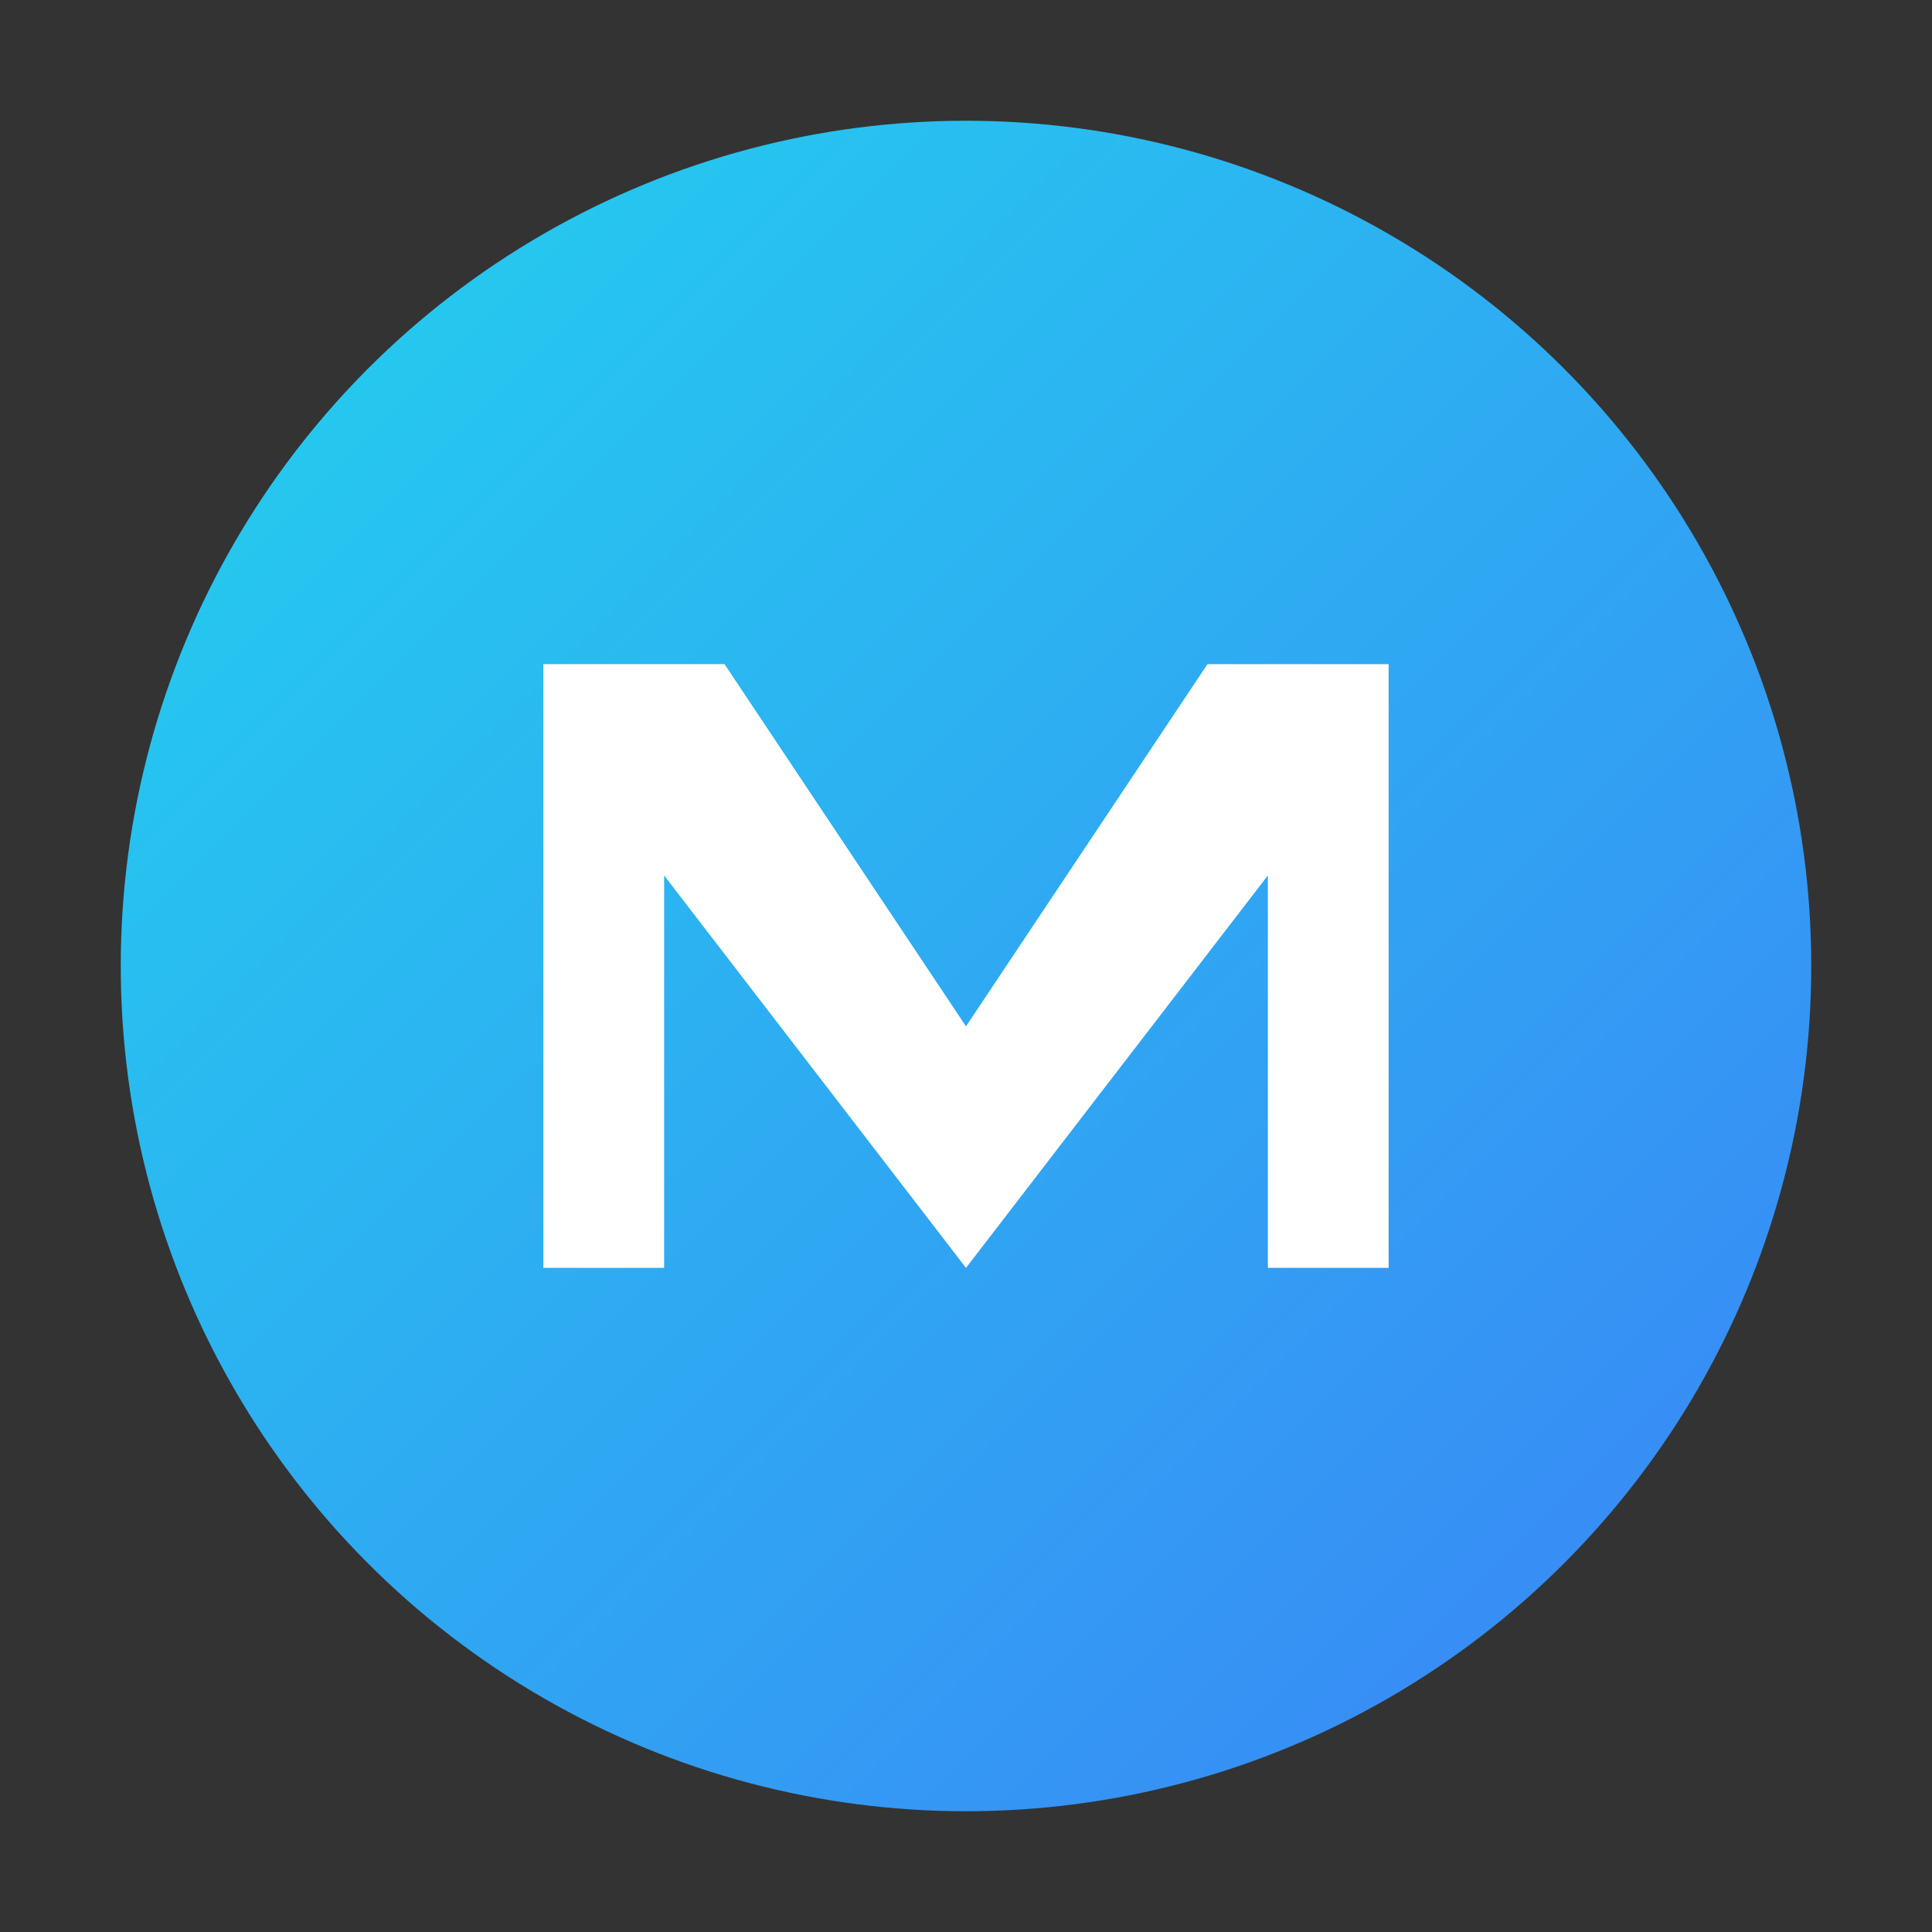
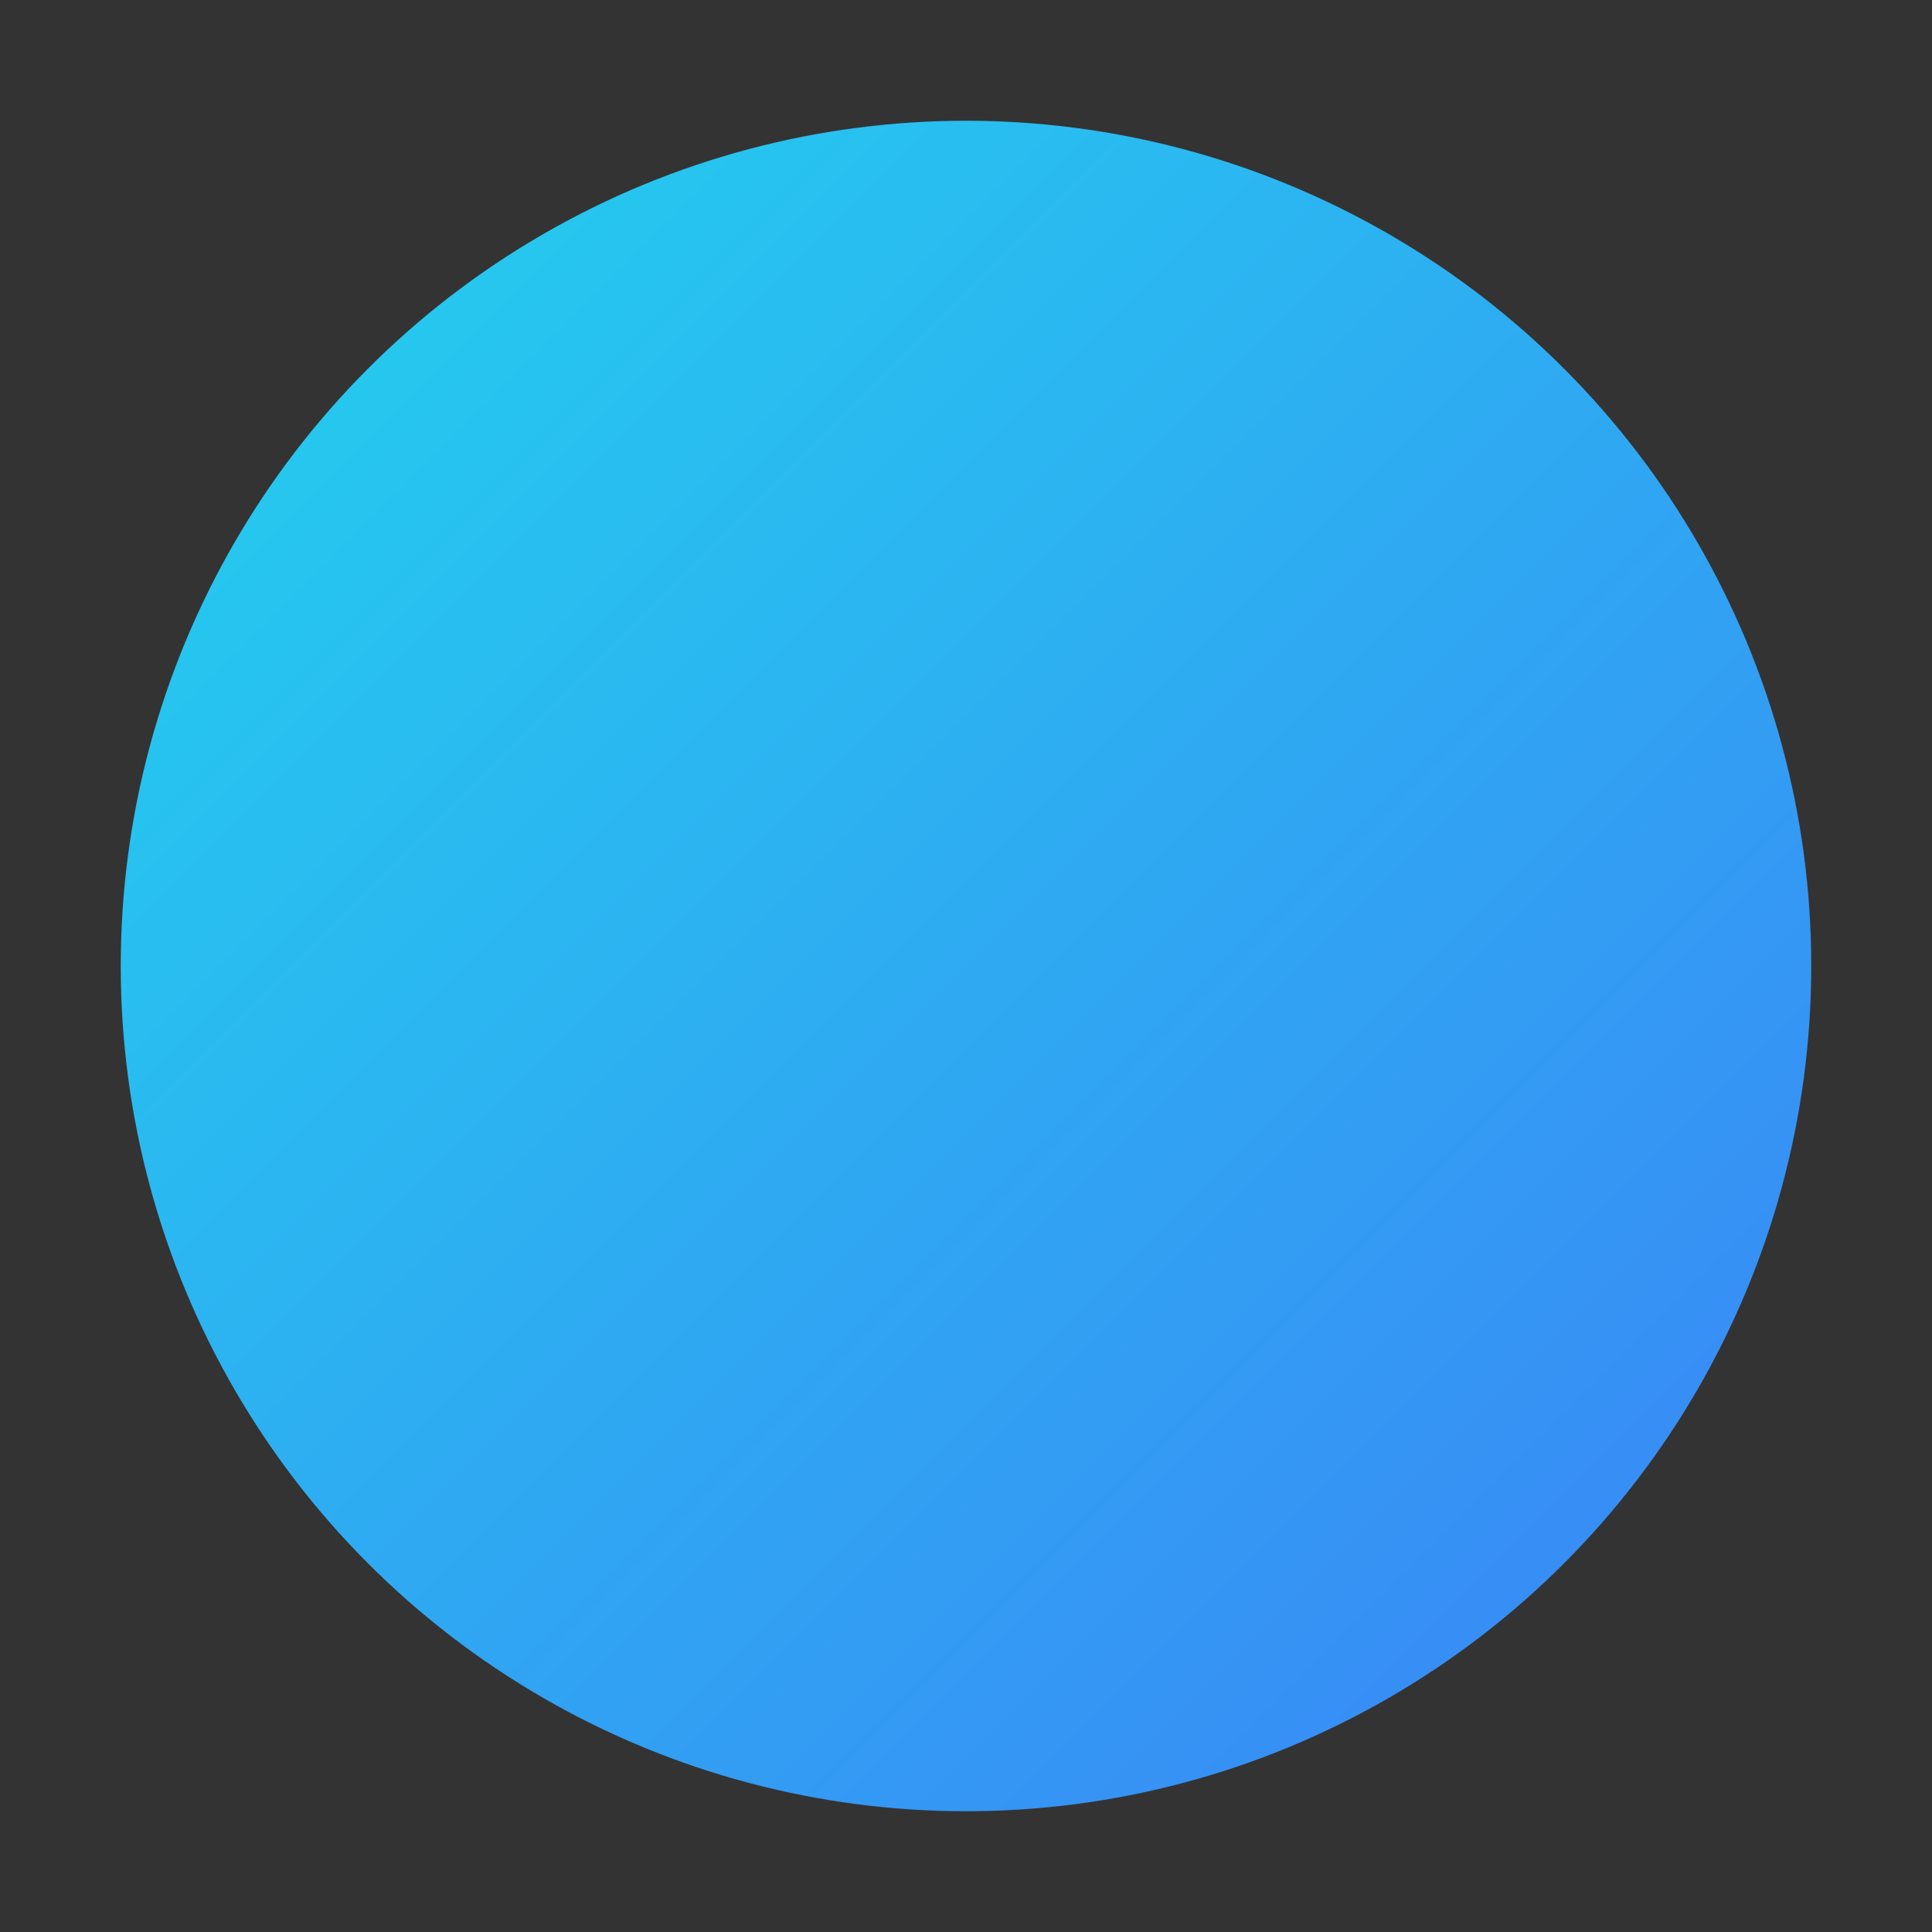
<svg xmlns="http://www.w3.org/2000/svg" width="32" height="32" viewBox="0 0 32 32" fill="none">
  <rect x="0" y="0" width="32" height="32" fill="#333333" stroke="none" />
  <defs>
    <linearGradient id="heroGradient" x1="0%" y1="0%" x2="100%" y2="100%">
      <stop offset="0%" style="stop-color:#22d3ee;stop-opacity:1" />
      <stop offset="100%" style="stop-color:#3b82f6;stop-opacity:1" />
    </linearGradient>
  </defs>
  <circle cx="16" cy="16" r="14" fill="url(#heroGradient)" />
-   <path d="M 9 21 L 9 11 L 12 11 L 16 17 L 20 11 L 23 11 L 23 21 L 21 21 L 21 14.5 L 16 21 L 11 14.5 L 11 21 Z" fill="white" />
</svg>